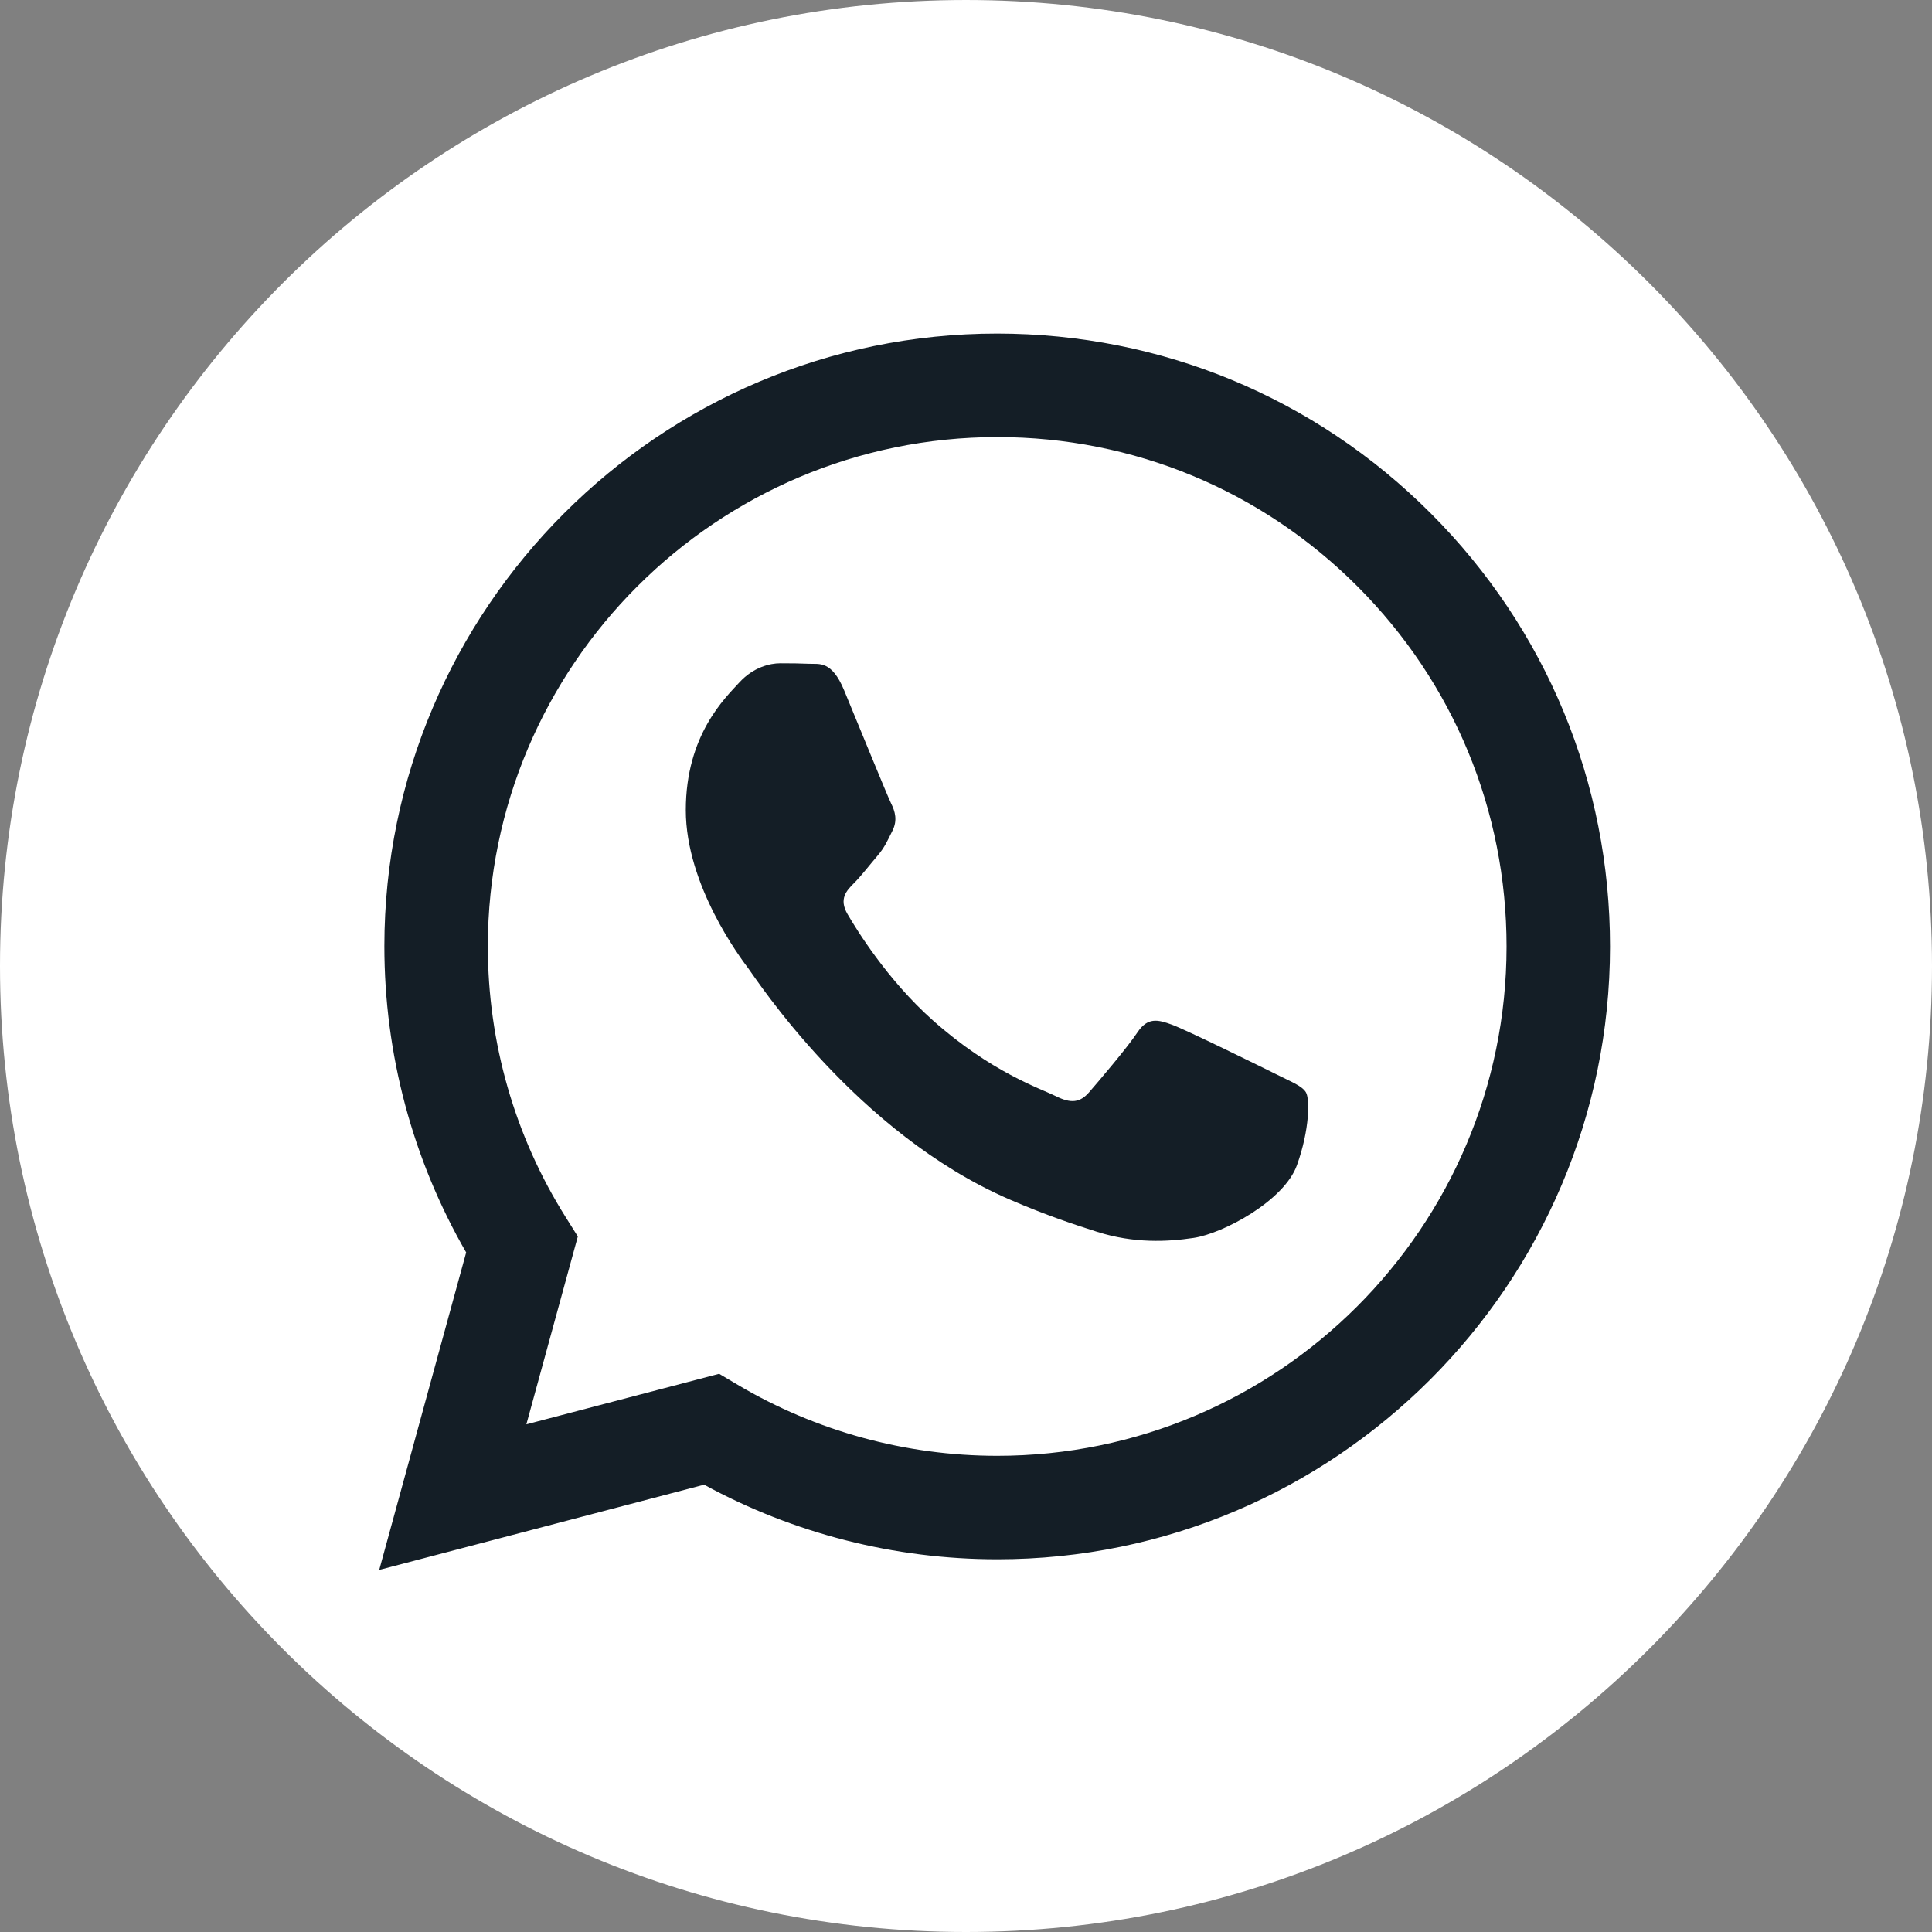
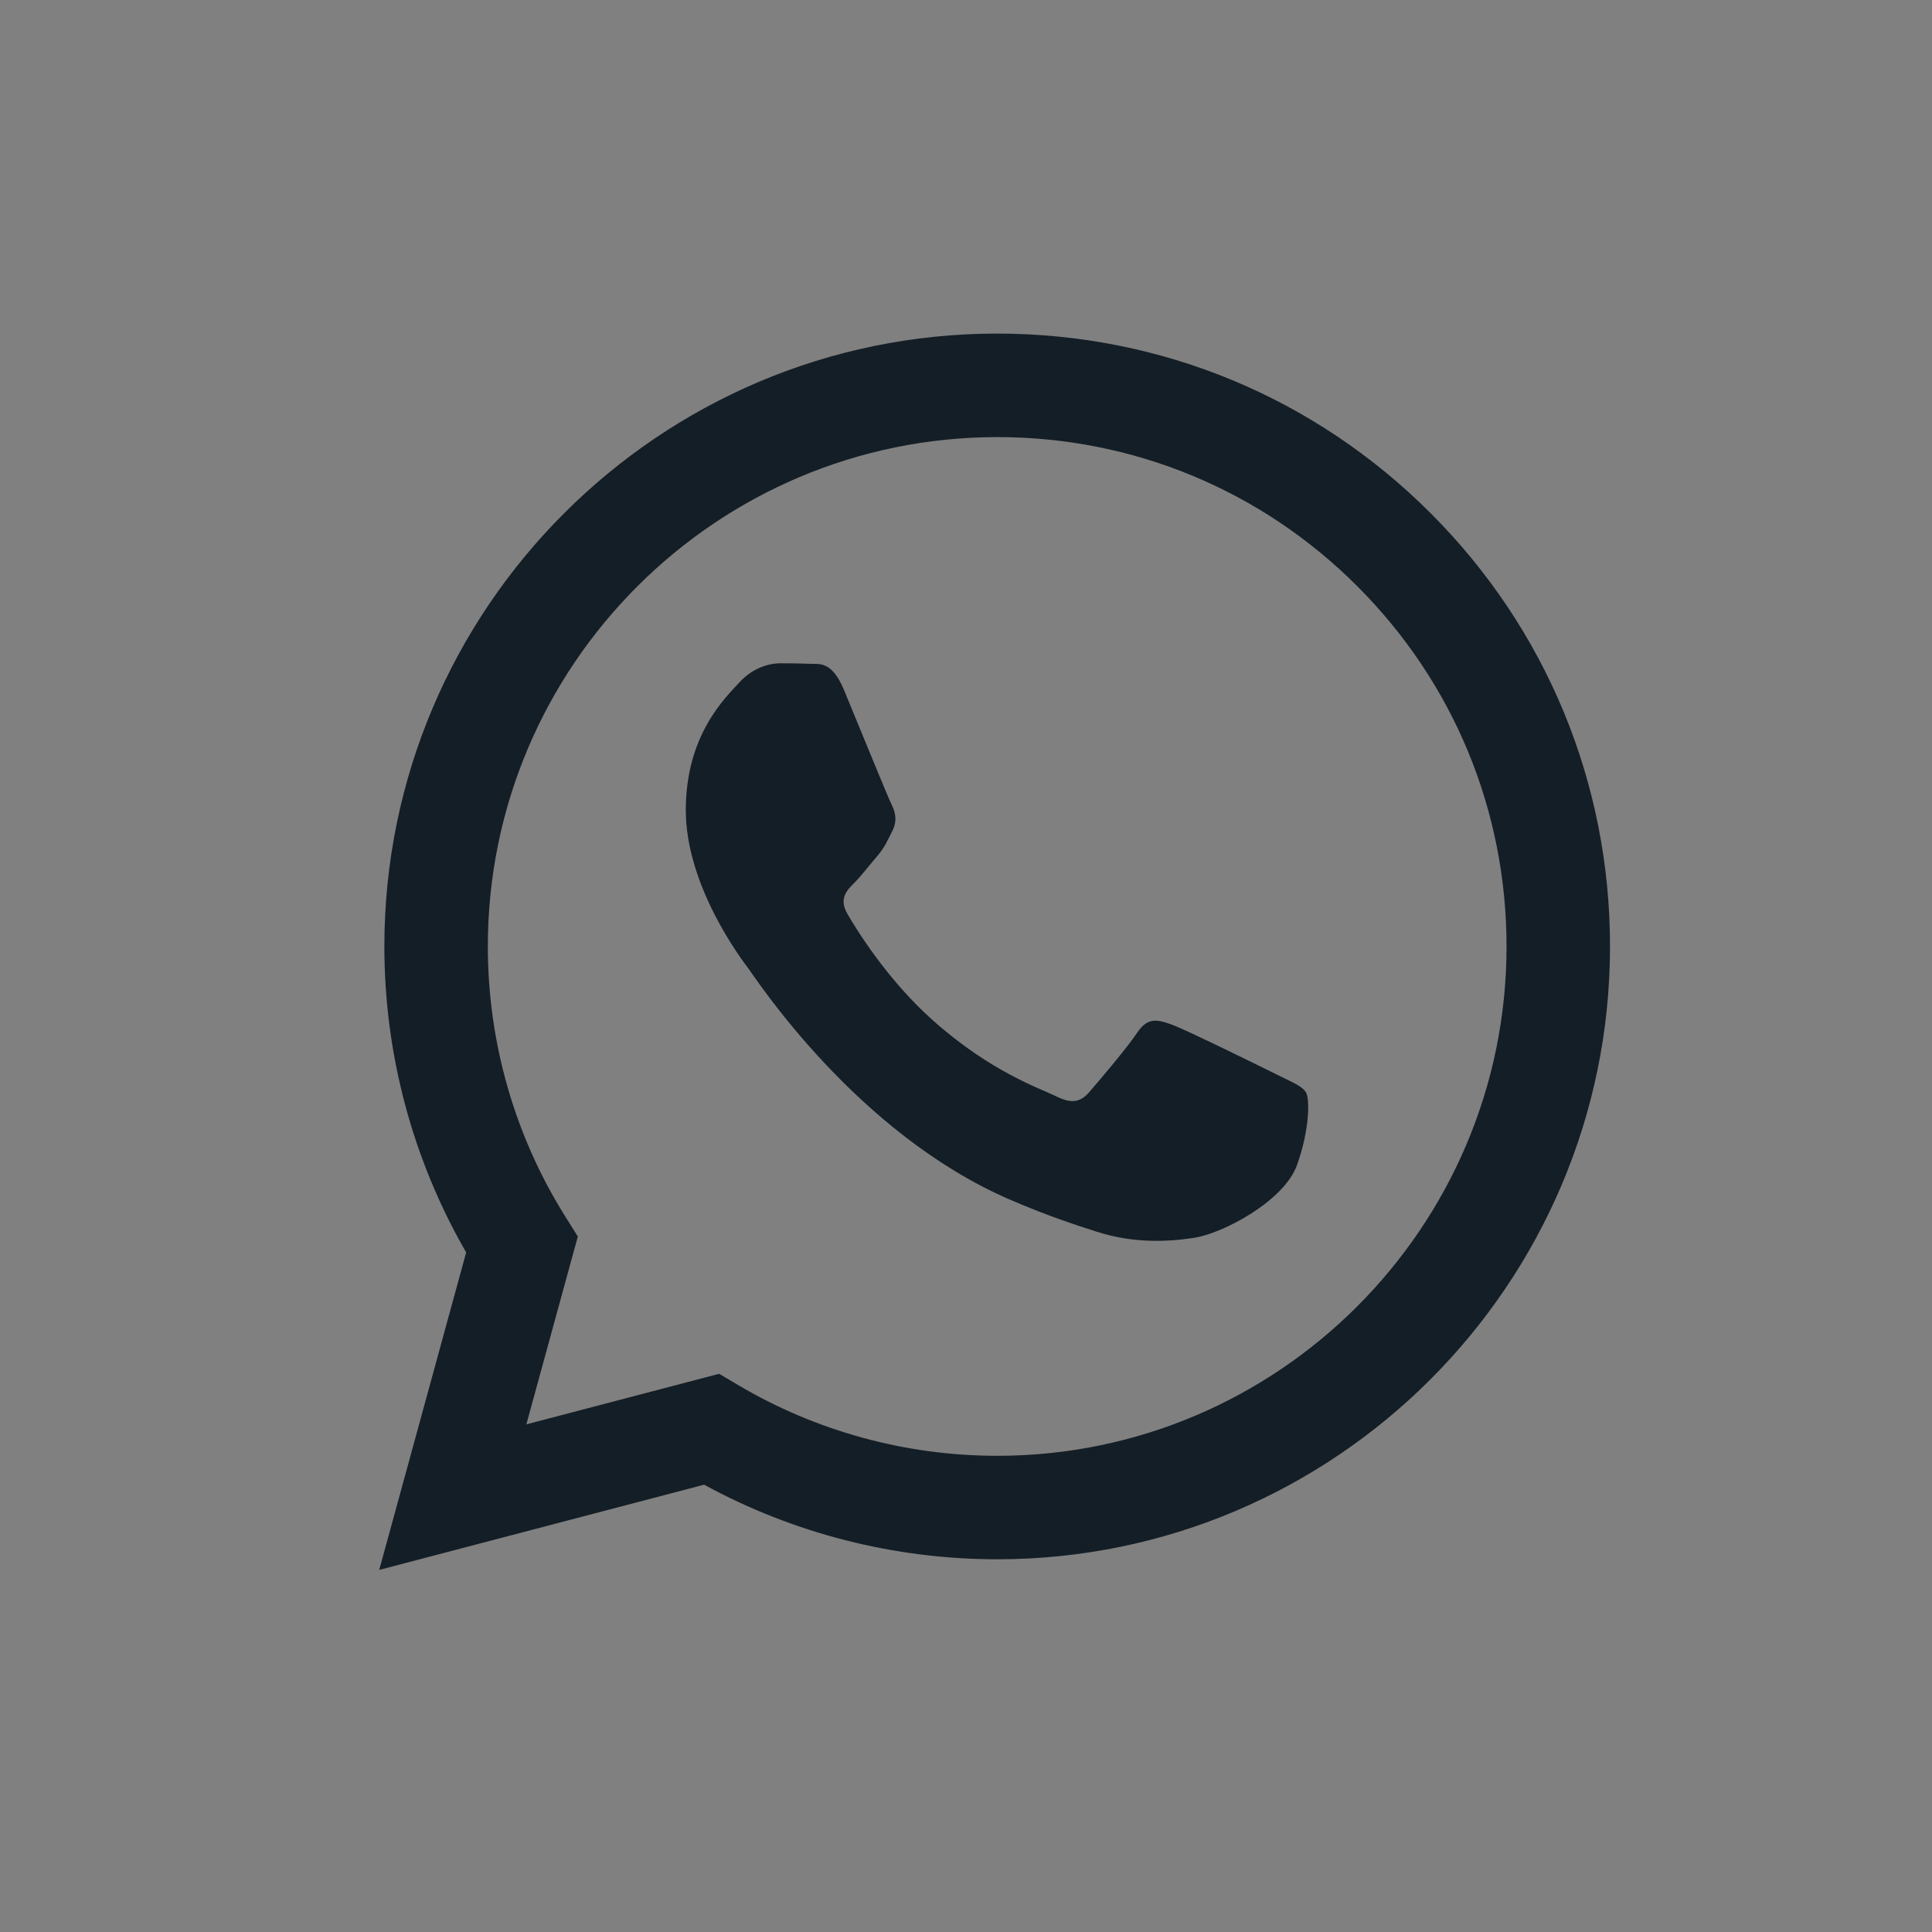
<svg xmlns="http://www.w3.org/2000/svg" width="38" height="38" viewBox="0 0 38 38" fill="none">
  <rect x="0" y="0" width="38" height="38" fill="#808080" stroke="none" />
-   <path d="M38 19C38 29.493 29.493 38 19 38C8.507 38 0 29.493 0 19C0 8.506 8.507 4.95911e-05 19 4.95911e-05C29.493 4.95911e-05 38 8.506 38 19Z" fill="white" />
  <path fill-rule="evenodd" clip-rule="evenodd" d="M25.109 21.133C24.808 20.983 23.327 20.254 23.051 20.154C22.775 20.053 22.574 20.003 22.373 20.304C22.173 20.606 21.595 21.284 21.42 21.485C21.244 21.686 21.068 21.711 20.767 21.56C20.466 21.41 19.496 21.092 18.345 20.066C17.45 19.268 16.846 18.282 16.67 17.98C16.494 17.679 16.651 17.516 16.802 17.366C16.937 17.231 17.103 17.014 17.254 16.838C17.404 16.663 17.454 16.537 17.555 16.336C17.655 16.135 17.605 15.959 17.53 15.809C17.454 15.658 16.852 14.176 16.601 13.573C16.357 12.986 16.109 13.066 15.923 13.056C15.748 13.048 15.547 13.046 15.346 13.046C15.146 13.046 14.819 13.121 14.543 13.422C14.267 13.724 13.489 14.452 13.489 15.934C13.489 17.416 14.568 18.848 14.719 19.048C14.87 19.249 16.843 22.291 19.864 23.595C20.582 23.905 21.143 24.09 21.581 24.229C22.302 24.458 22.959 24.426 23.477 24.348C24.056 24.262 25.259 23.62 25.51 22.916C25.762 22.213 25.762 21.61 25.686 21.485C25.611 21.359 25.41 21.284 25.109 21.133ZM19.614 28.634H19.609C17.812 28.633 16.049 28.15 14.511 27.238L14.145 27.021L10.353 28.015L11.365 24.32L11.127 23.941C10.124 22.346 9.595 20.503 9.595 18.611C9.598 13.089 14.092 8.597 19.618 8.597C22.293 8.598 24.809 9.641 26.7 11.534C28.591 13.427 29.632 15.943 29.632 18.619C29.629 24.141 25.135 28.634 19.614 28.634ZM28.14 10.095C25.864 7.818 22.838 6.563 19.614 6.561C12.97 6.561 7.563 11.966 7.56 18.61C7.56 20.734 8.115 22.806 9.169 24.634L7.459 30.878L13.849 29.202C15.609 30.162 17.591 30.668 19.609 30.669H19.614C19.613 30.669 19.614 30.669 19.614 30.669C26.256 30.669 31.664 25.263 31.667 18.62C31.668 15.4 30.416 12.373 28.14 10.095Z" fill="#141E26" />
</svg>